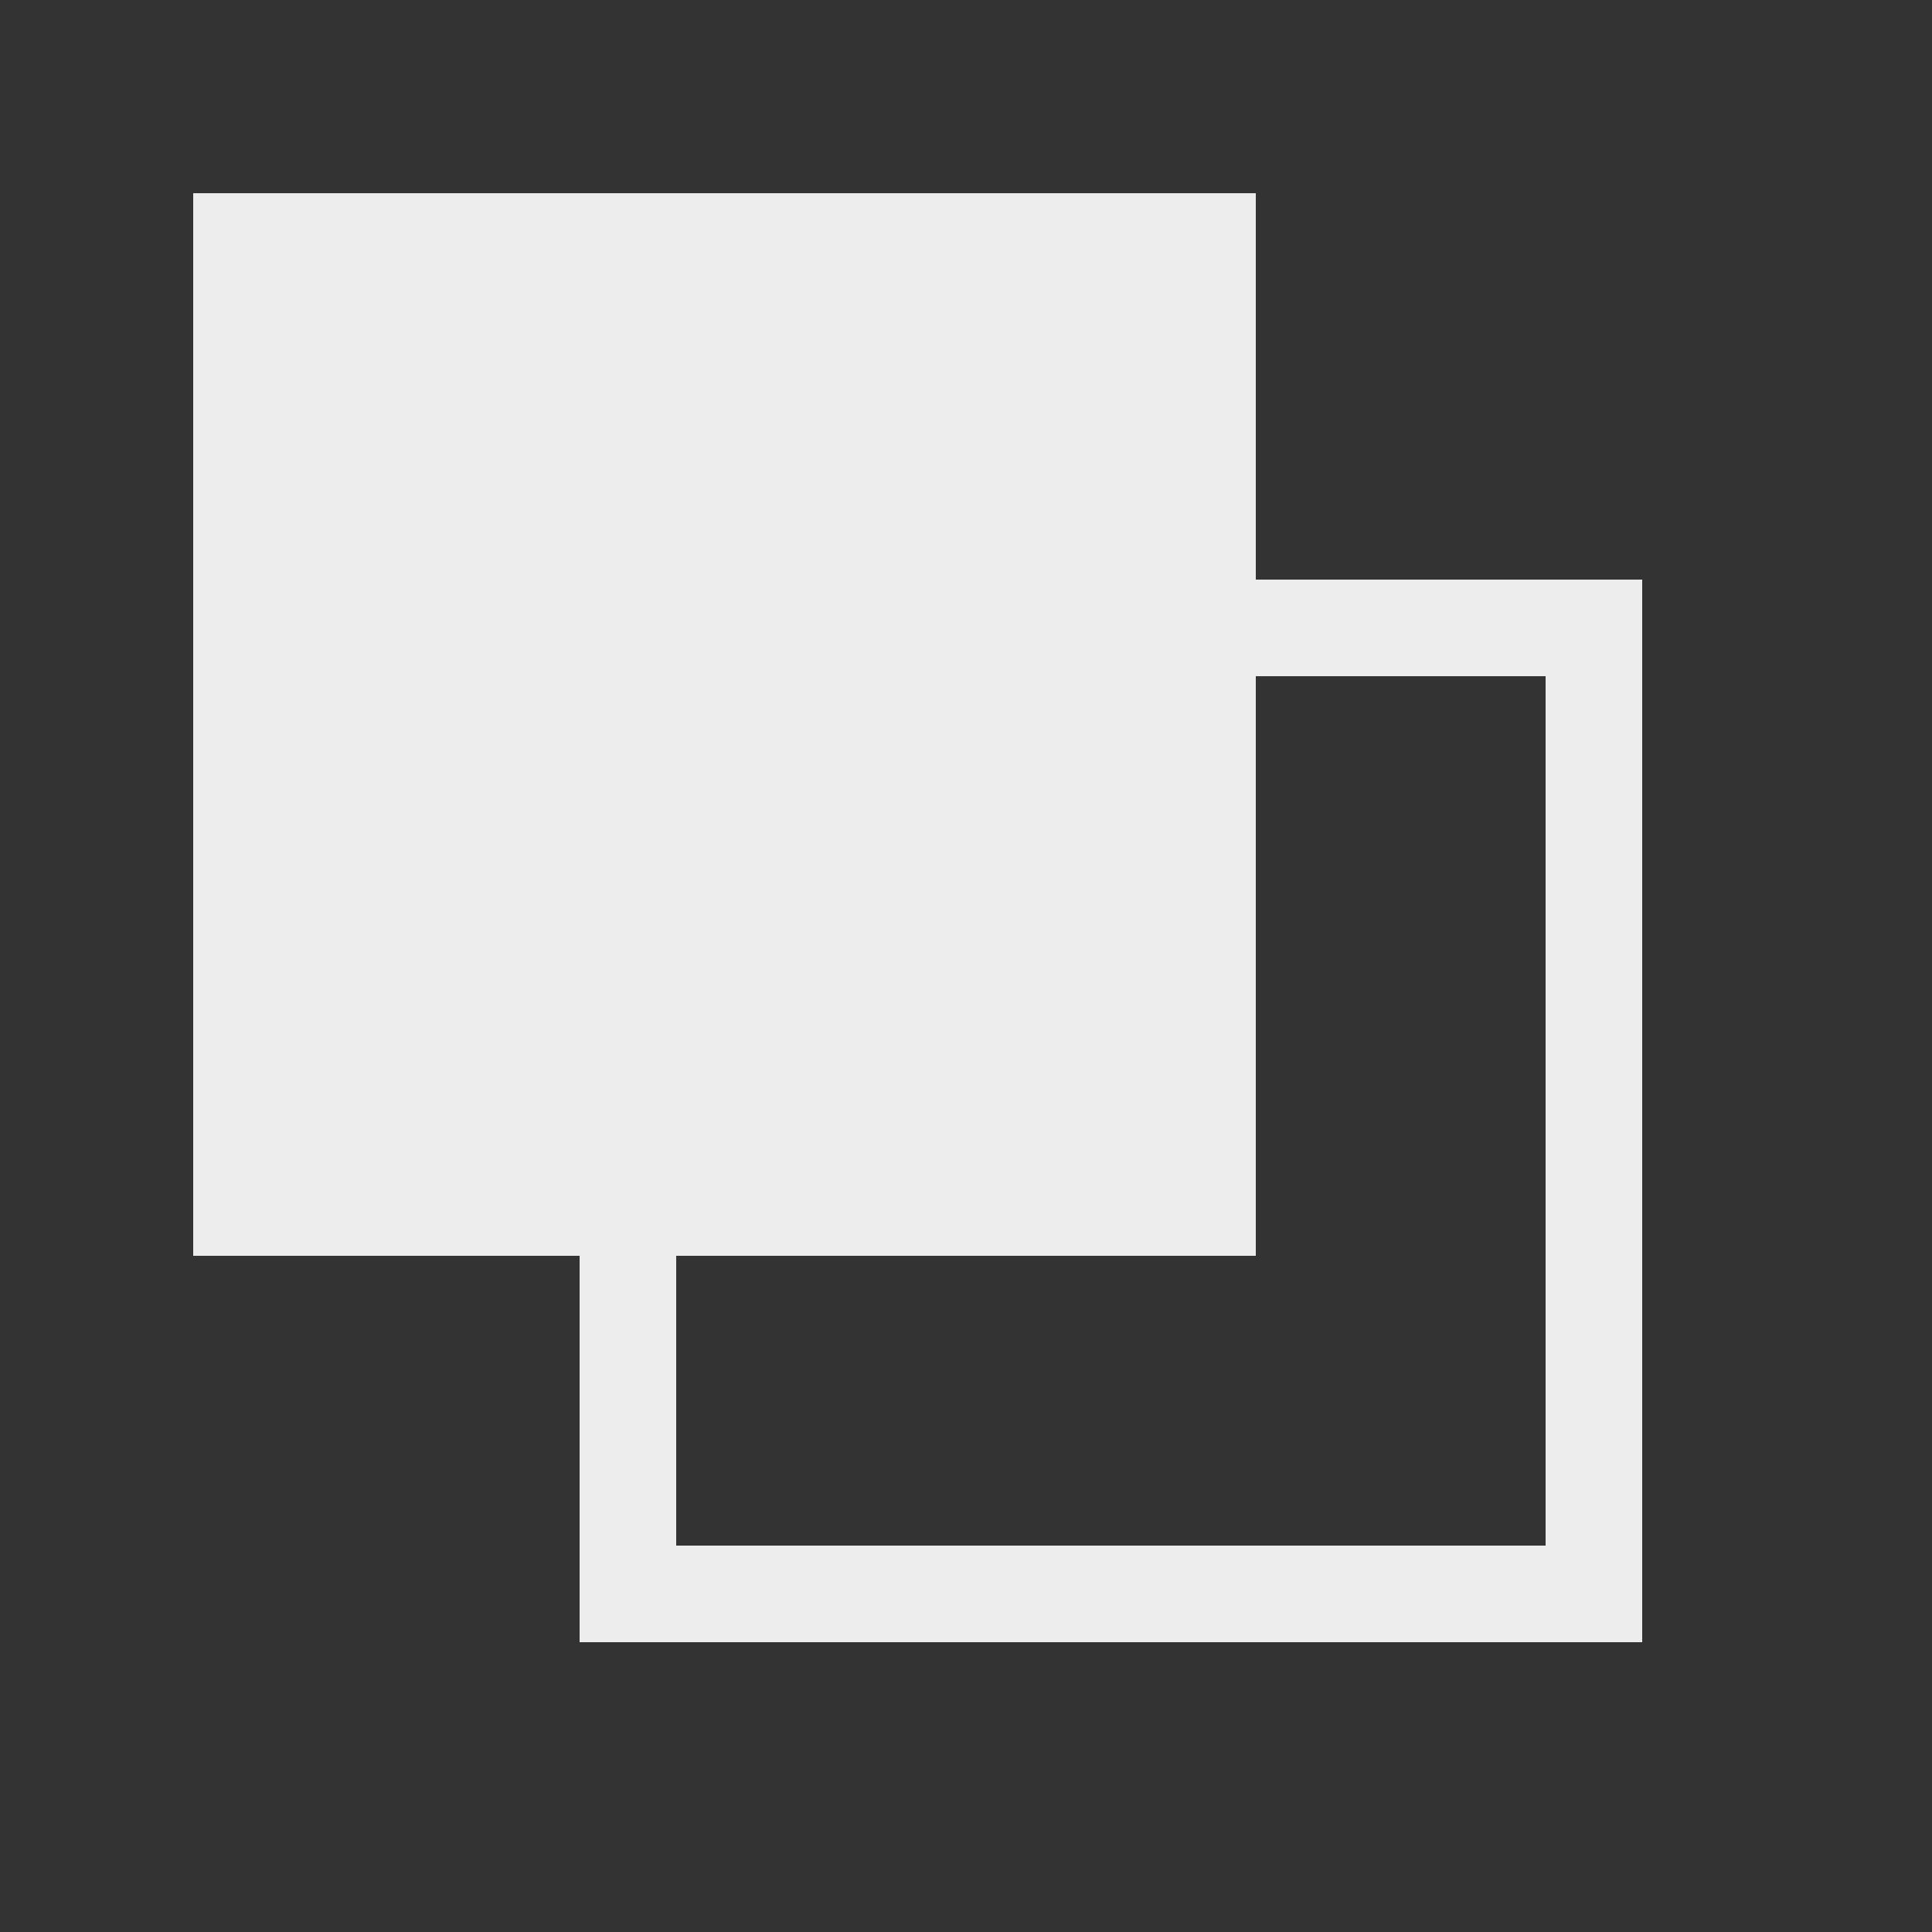
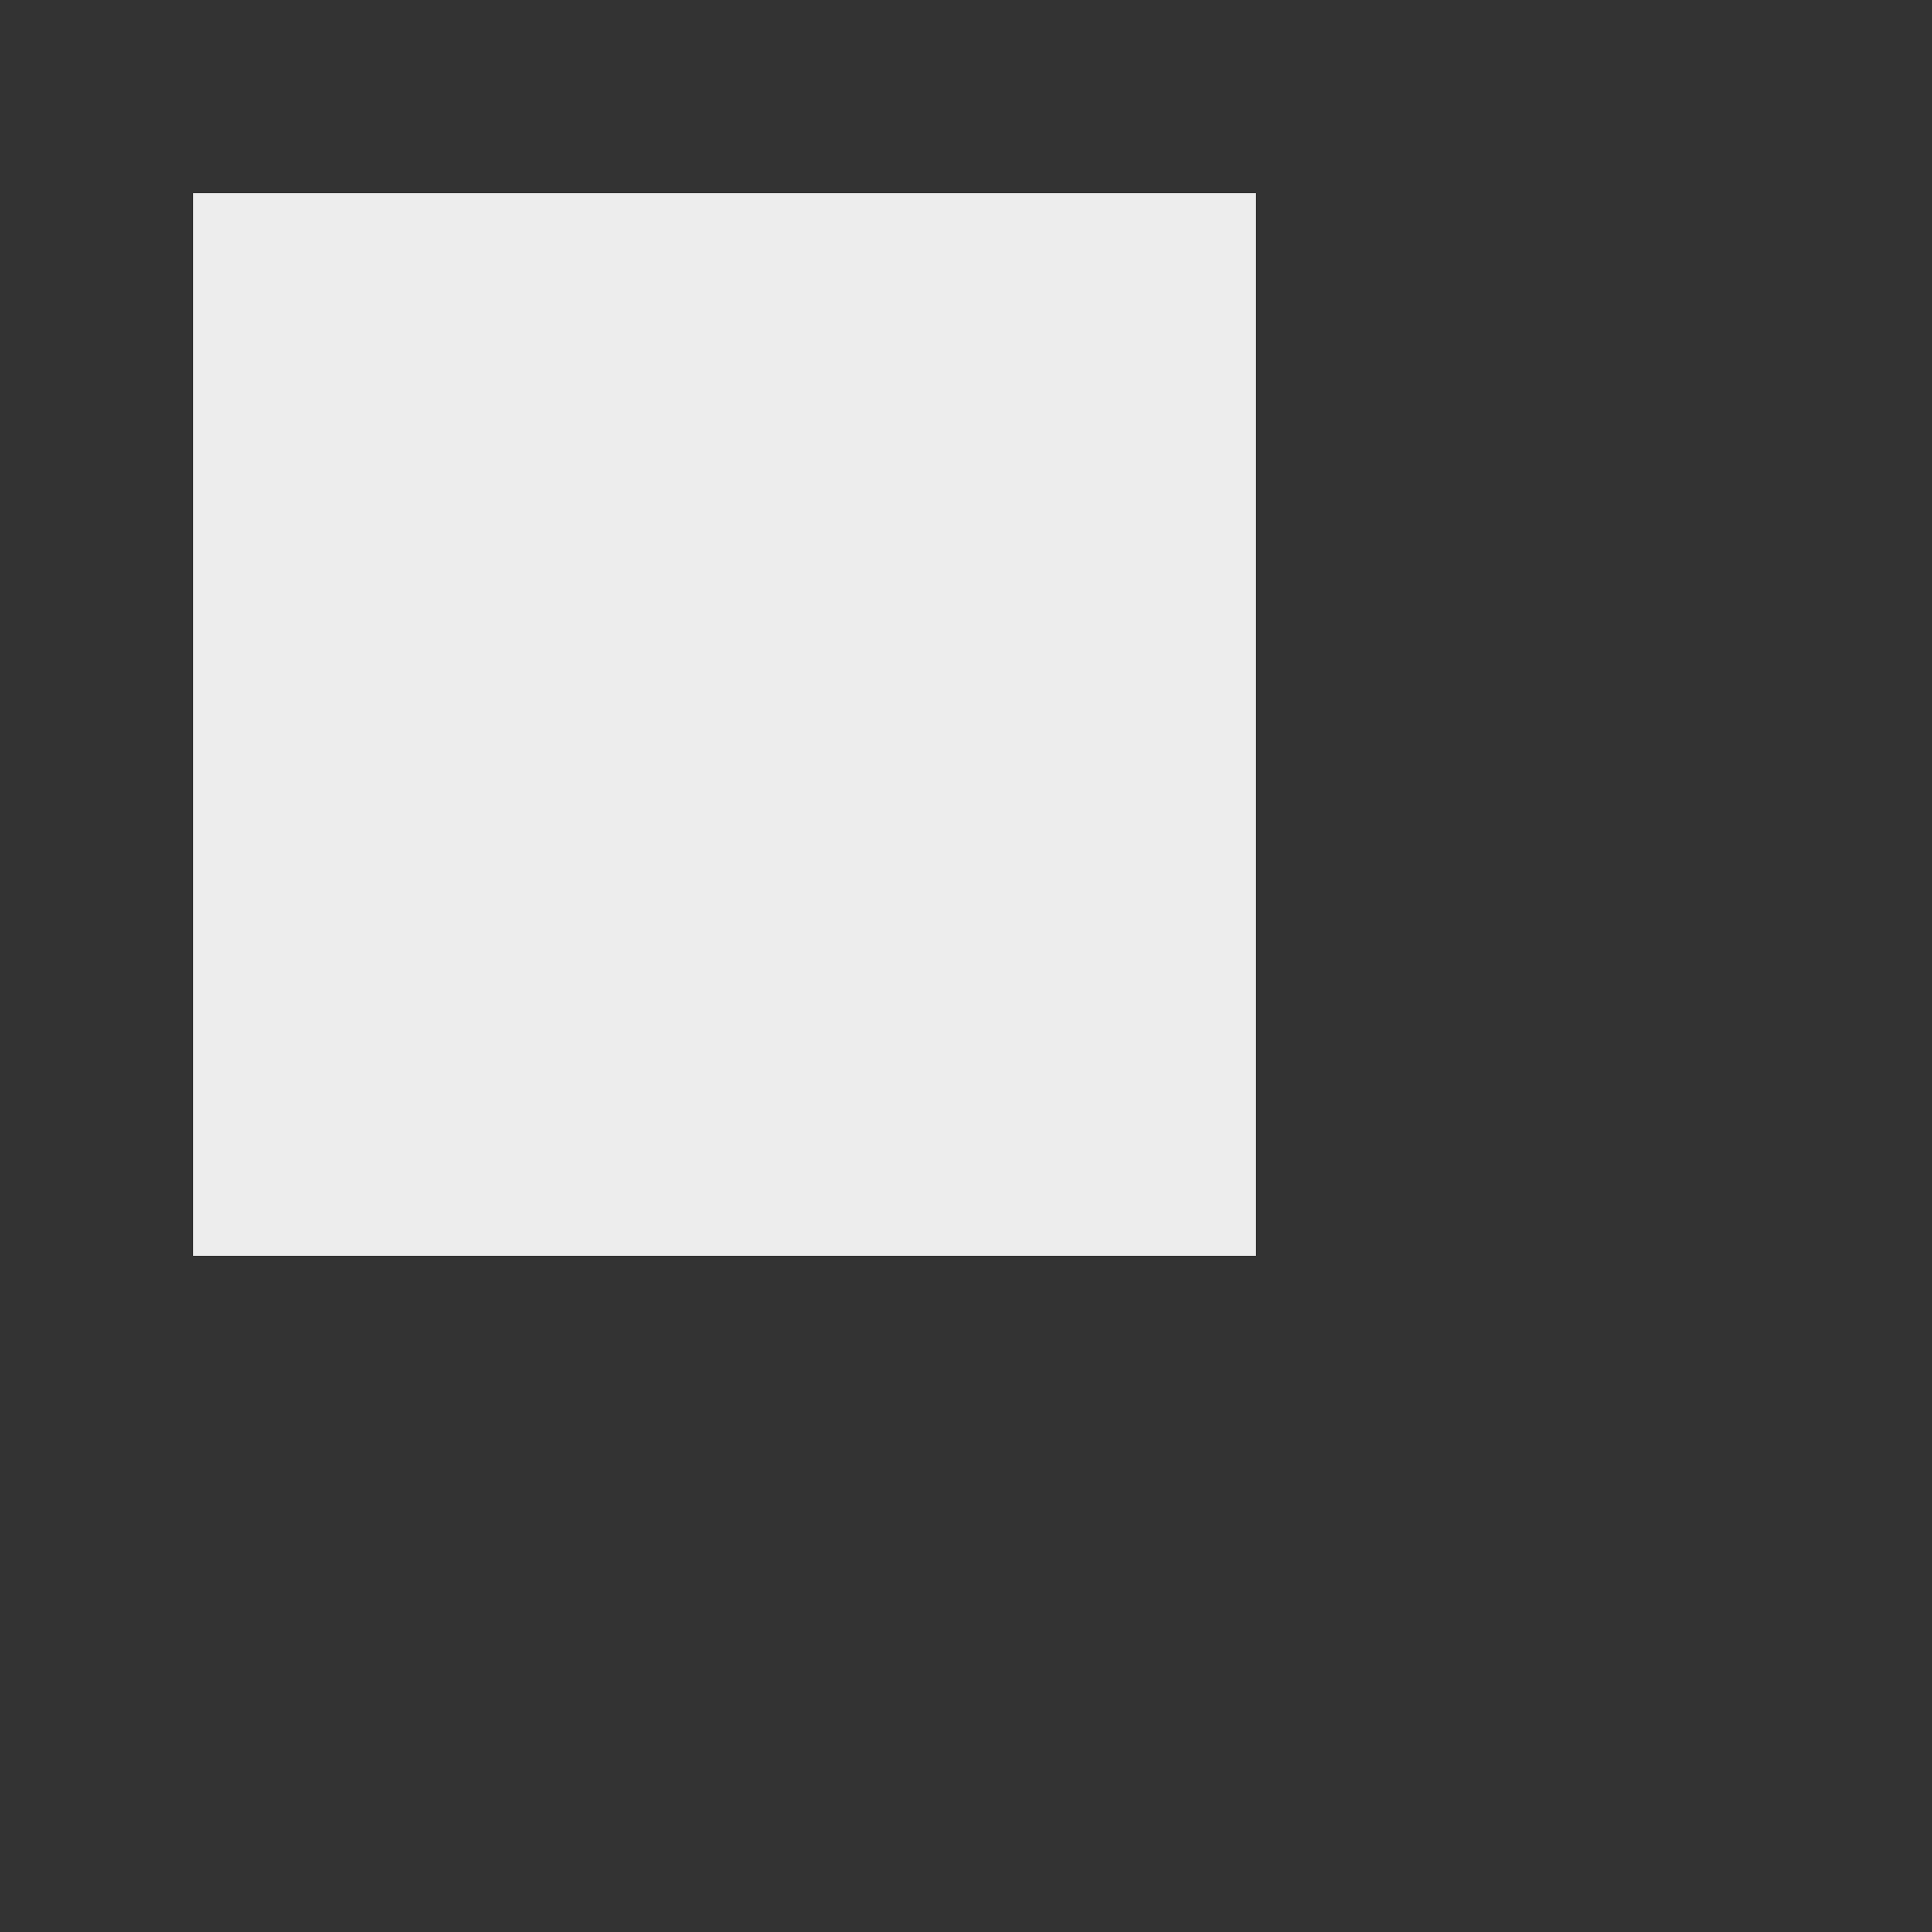
<svg xmlns="http://www.w3.org/2000/svg" width="20" height="20" viewBox="0 0 20 20" fill="none">
  <rect x="0" y="0" width="20" height="20" fill="#333333" stroke="none" />
  <rect x="2.5" y="2.5" width="10" height="10" fill="#EDEDED" />
  <rect x="2.5" y="2.5" width="10" height="10" stroke="#EDEDED" />
-   <rect x="6.5" y="6.5" width="10" height="10" stroke="#EDEDED" />
</svg>